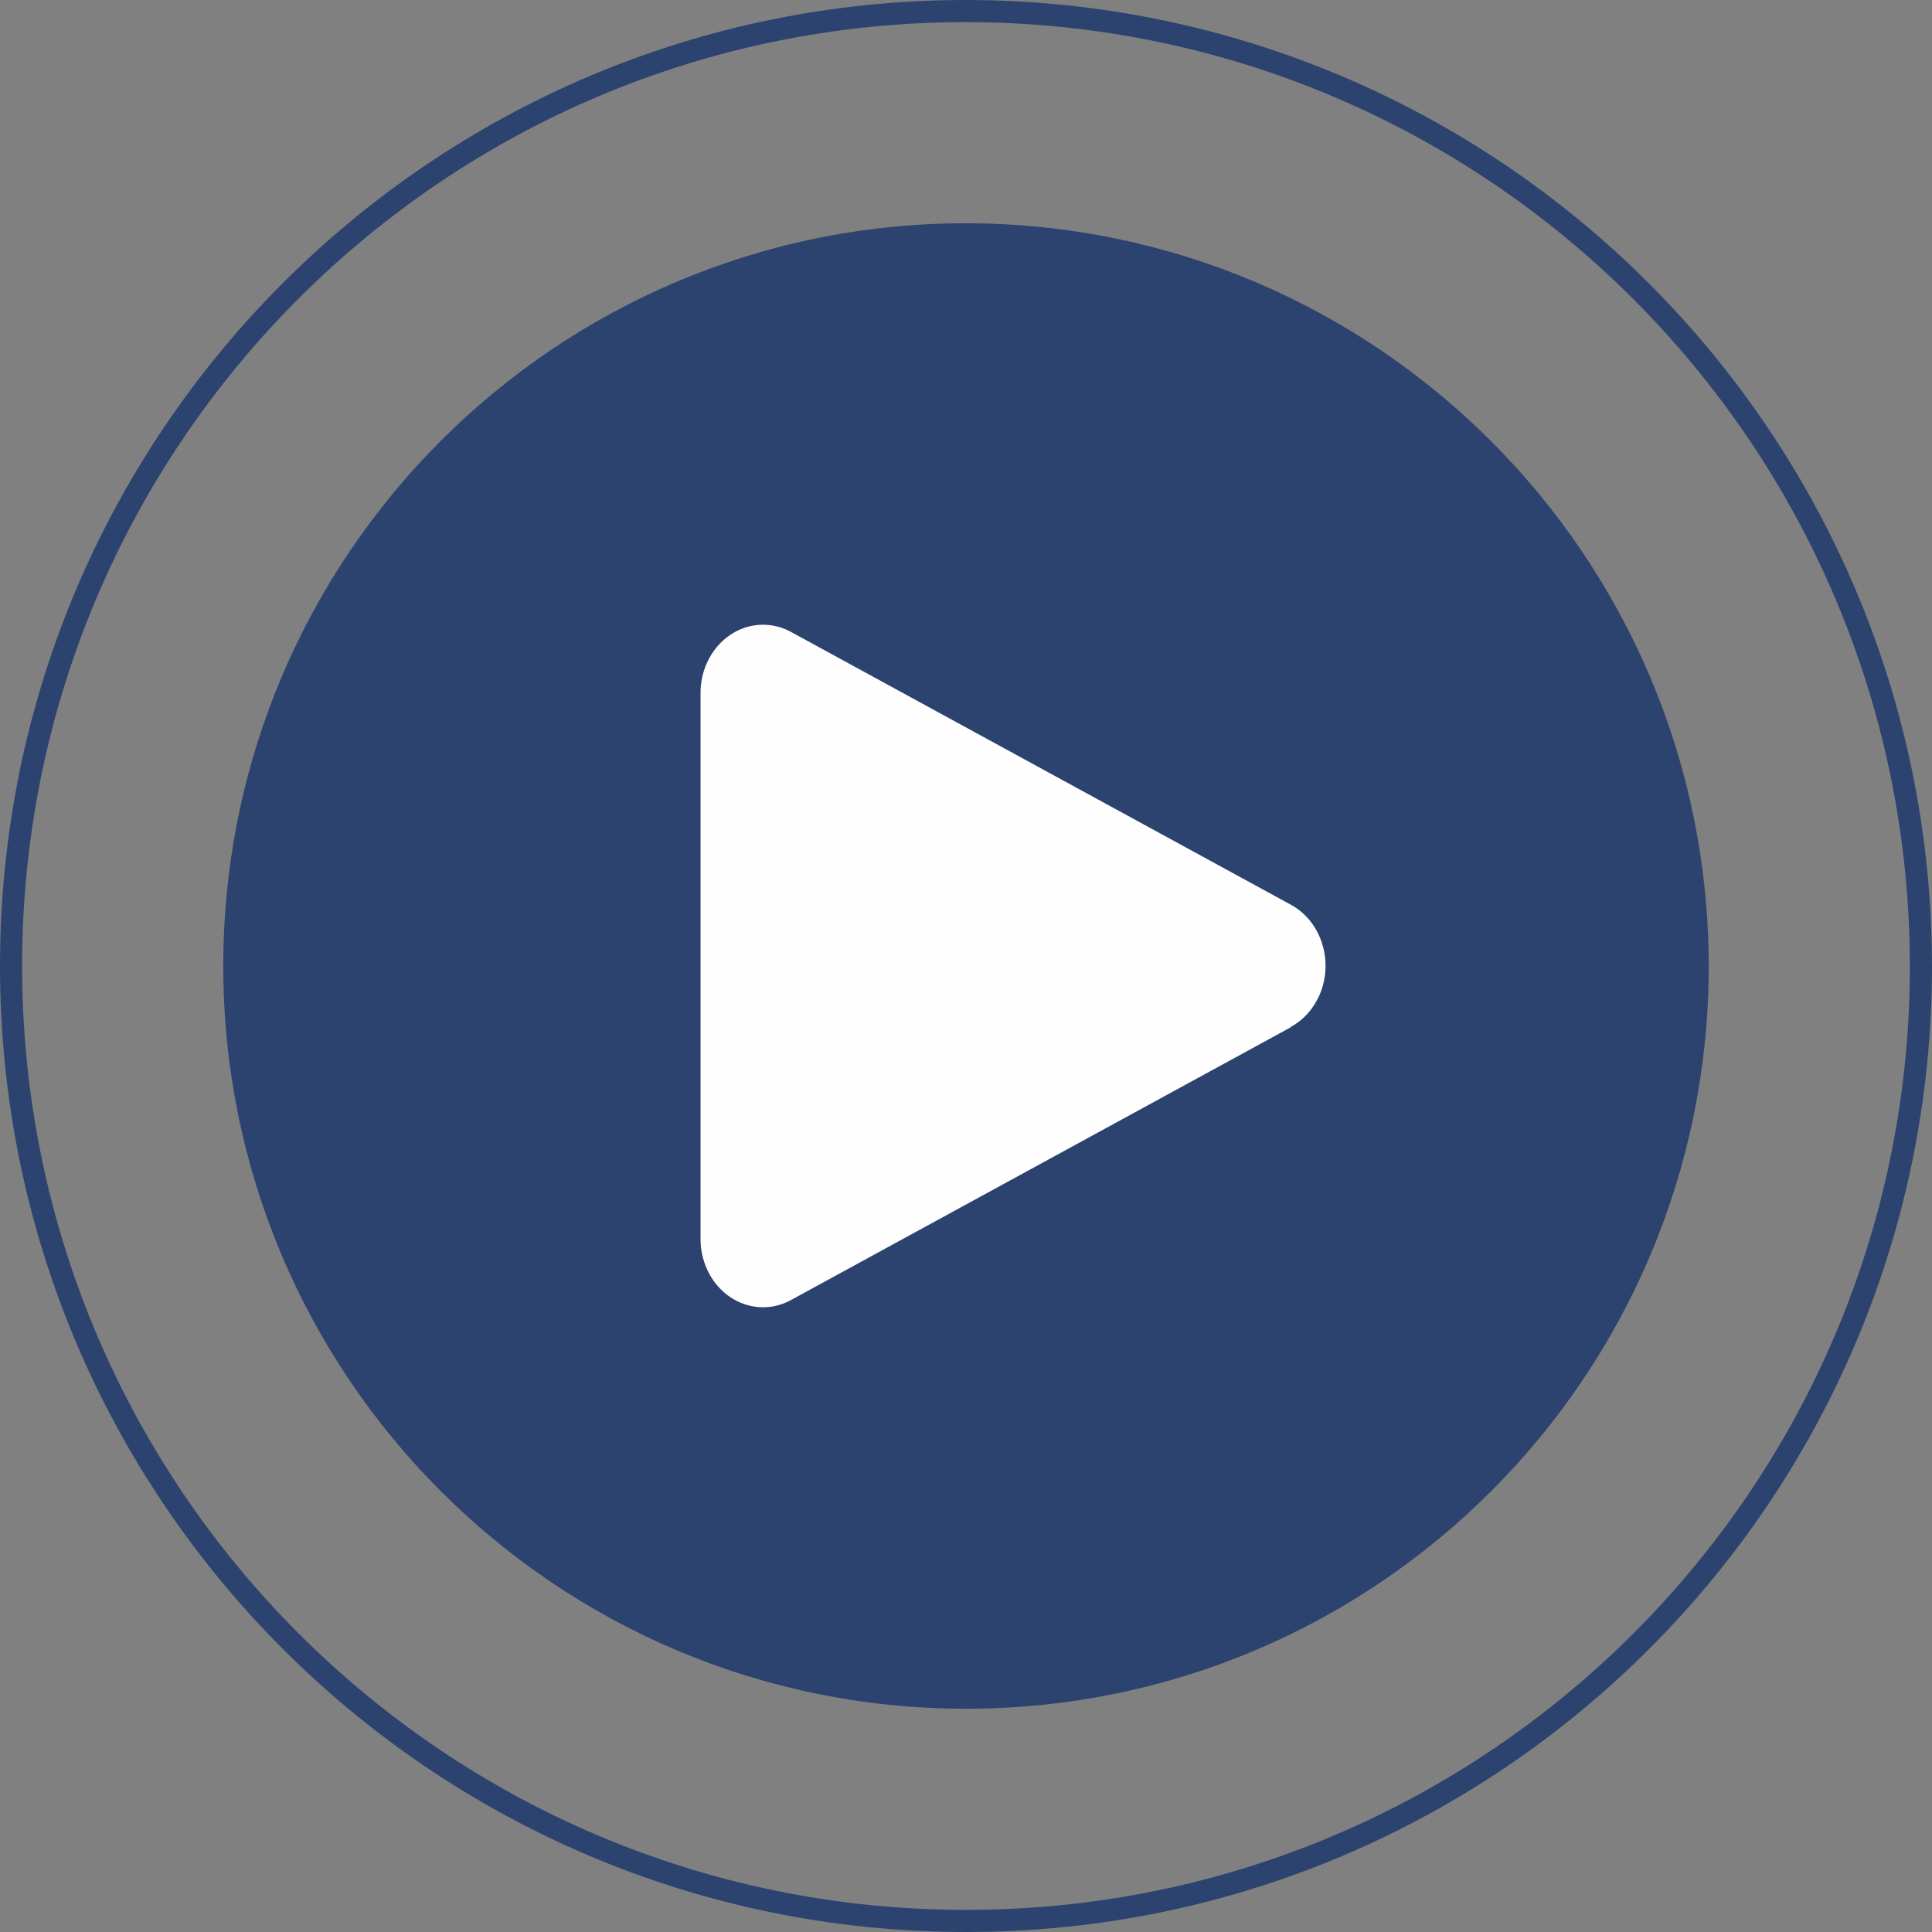
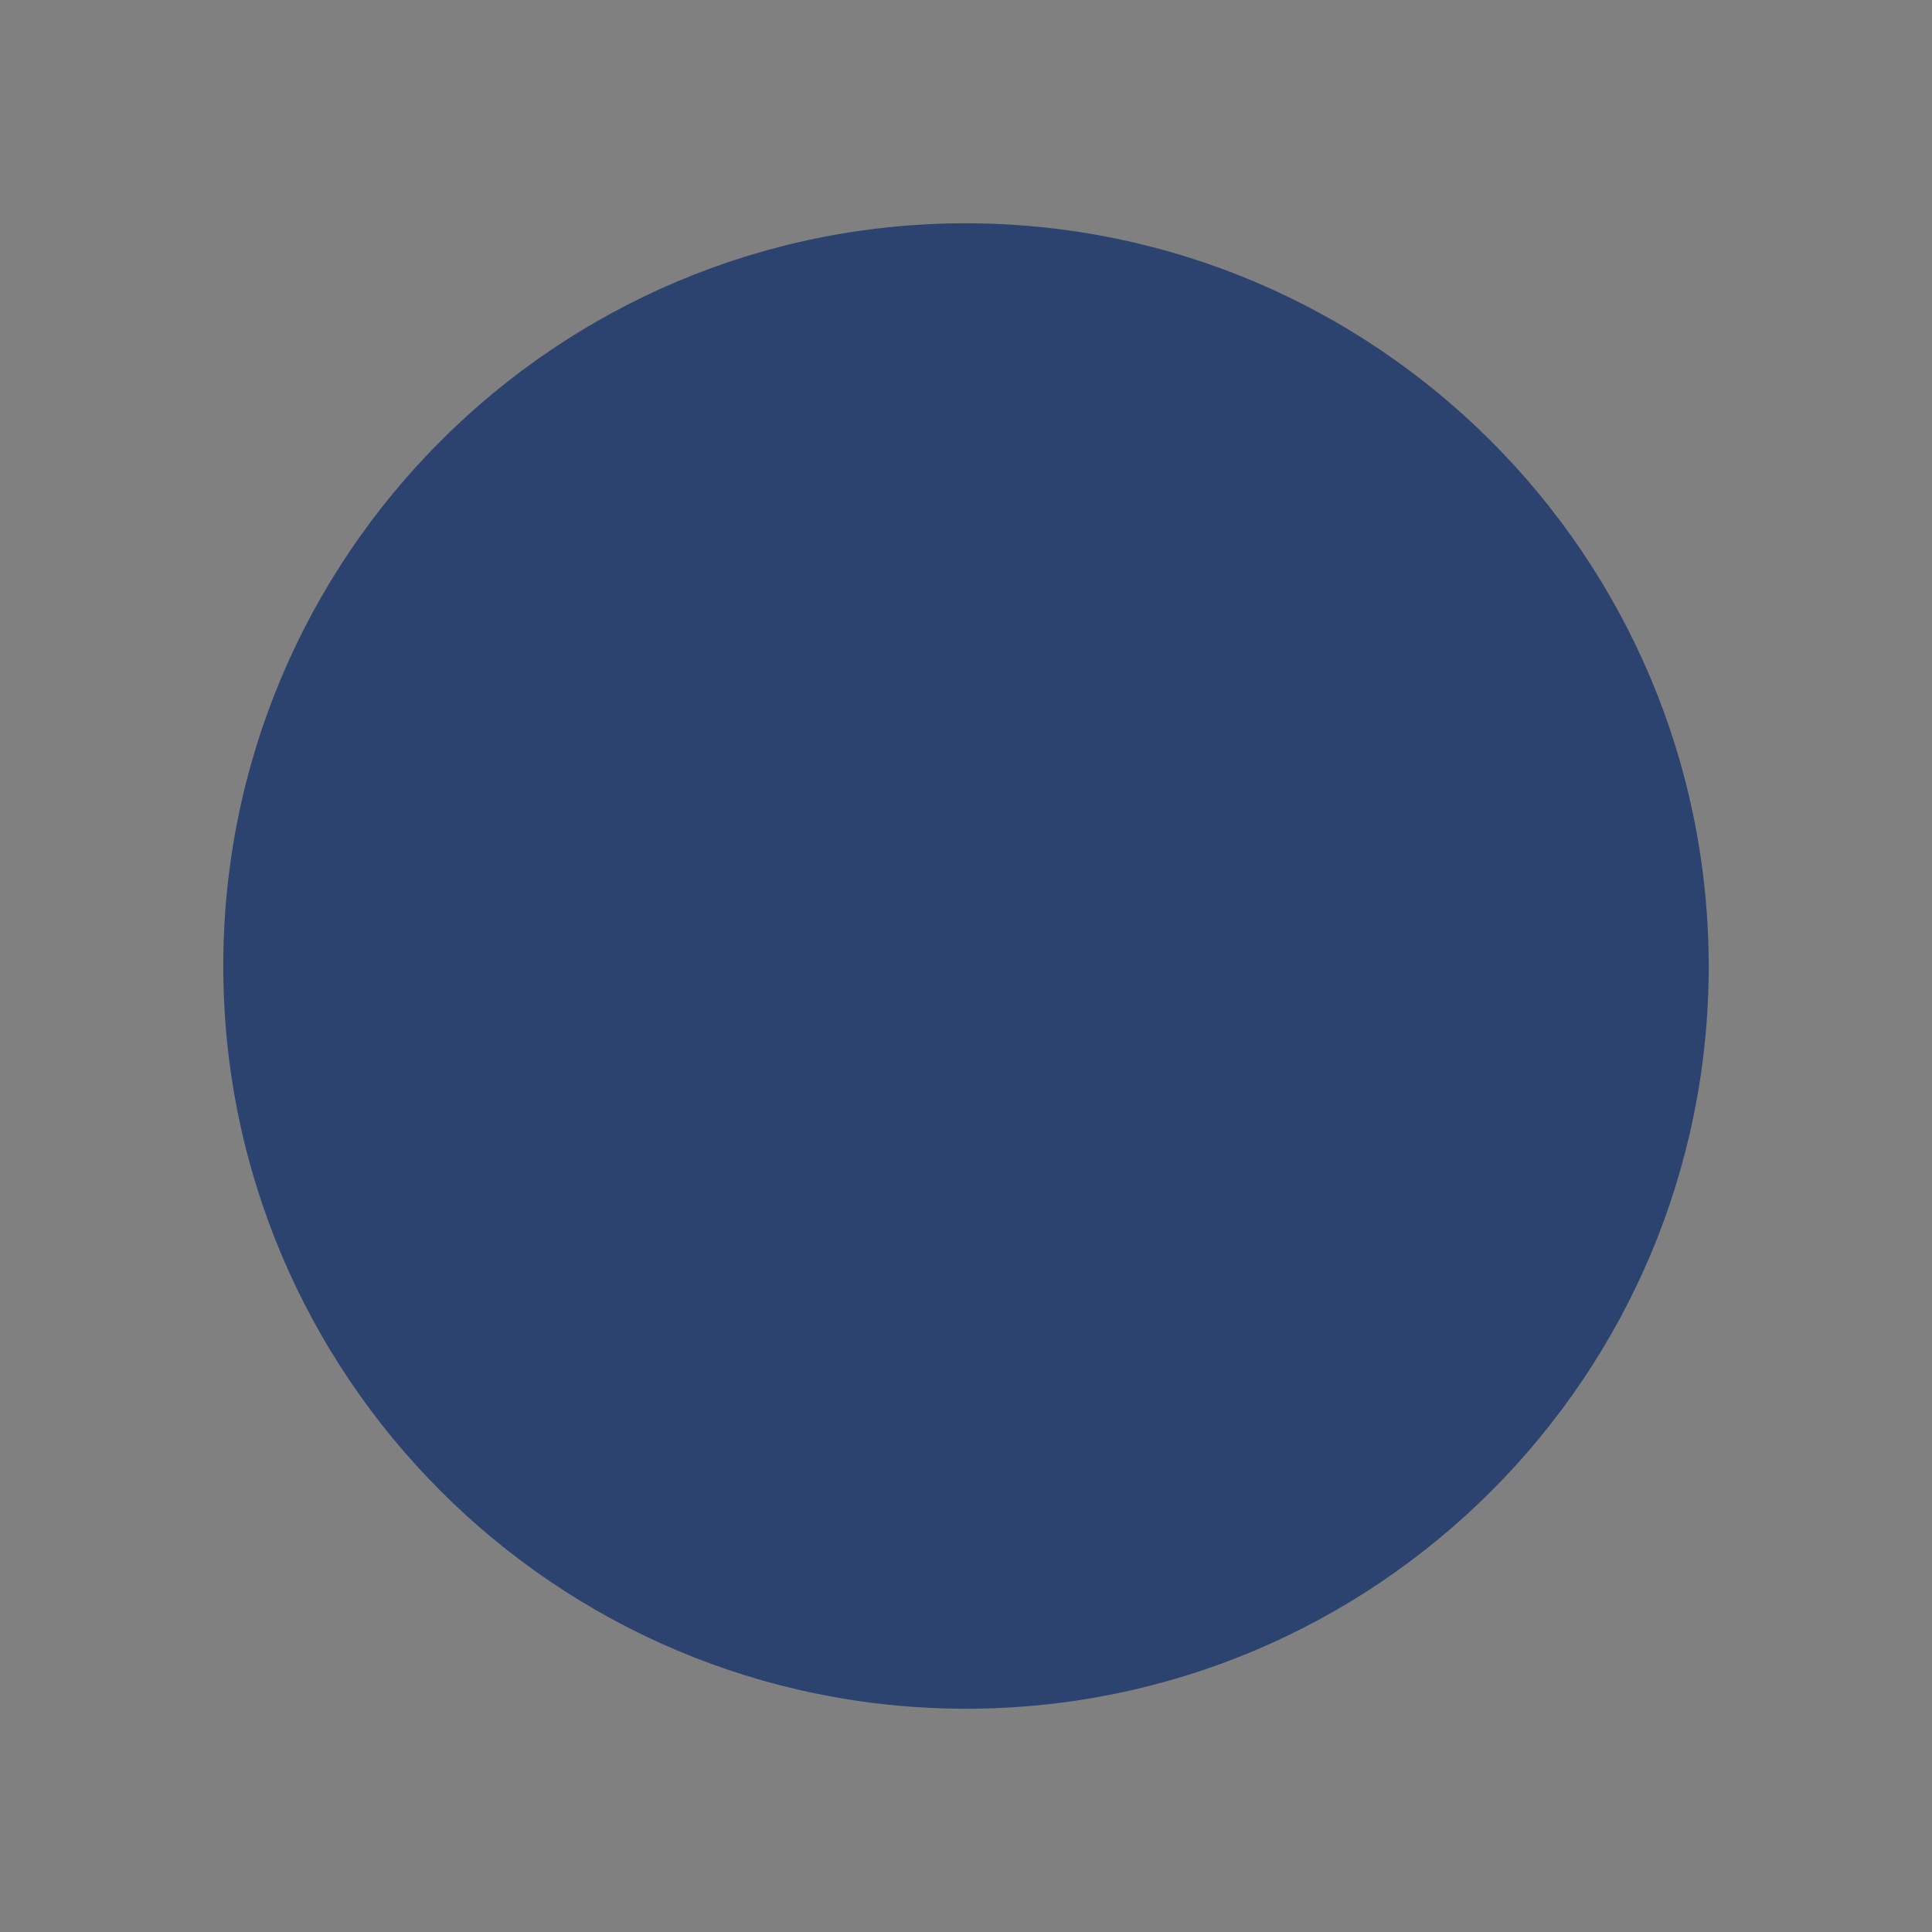
<svg xmlns="http://www.w3.org/2000/svg" xml:space="preserve" width="0.606in" height="0.606in" version="1.1" style="shape-rendering:geometricPrecision; text-rendering:geometricPrecision; image-rendering:optimizeQuality; fill-rule:evenodd; clip-rule:evenodd" viewBox="0 0 606.42 606.42">
  <rect x="0" y="0" width="606.42" height="606.42" fill="#808080" stroke="none" />
  <defs>
    <style type="text/css">
   
    .str0 {stroke:#2C436F;stroke-width:6.94;stroke-miterlimit:2.613}
    .fil0 {fill:none}
    .fil2 {fill:#FEFEFE}
    .fil1 {fill:#2C436F}
   
  </style>
  </defs>
  <g id="Layer_x0020_1">
    <g id="_1794256798976">
-       <path class="fil0 str0" d="M303.21 3.47c-165.54,0 -299.74,134.2 -299.74,299.74 0,165.54 134.2,299.74 299.74,299.74 165.54,0 299.74,-134.2 299.74,-299.74 -0.18,-165.46 -134.27,-299.56 -299.74,-299.74z" />
      <path class="fil1" d="M303.21 70.08c-128.75,0 -233.13,104.38 -233.13,233.13 0,128.75 104.38,233.13 233.13,233.13 128.75,0 233.13,-104.38 233.13,-233.13 -0.14,-128.7 -104.43,-232.99 -233.13,-233.13z" />
-       <path class="fil2" d="M413.99 312.7c-1.9,4.16 -4.99,7.54 -8.8,9.61l0 0.11 -156.92 85.64c-9.69,5.29 -21.47,1 -26.31,-9.58 -1.38,-3.01 -2.09,-6.33 -2.07,-9.69l0 -171.28c-0,-11.83 8.78,-21.41 19.61,-21.42 3.05,0 6.06,0.77 8.78,2.26l156.92 85.64c9.69,5.28 13.64,18.13 8.8,28.71z" />
    </g>
  </g>
</svg>